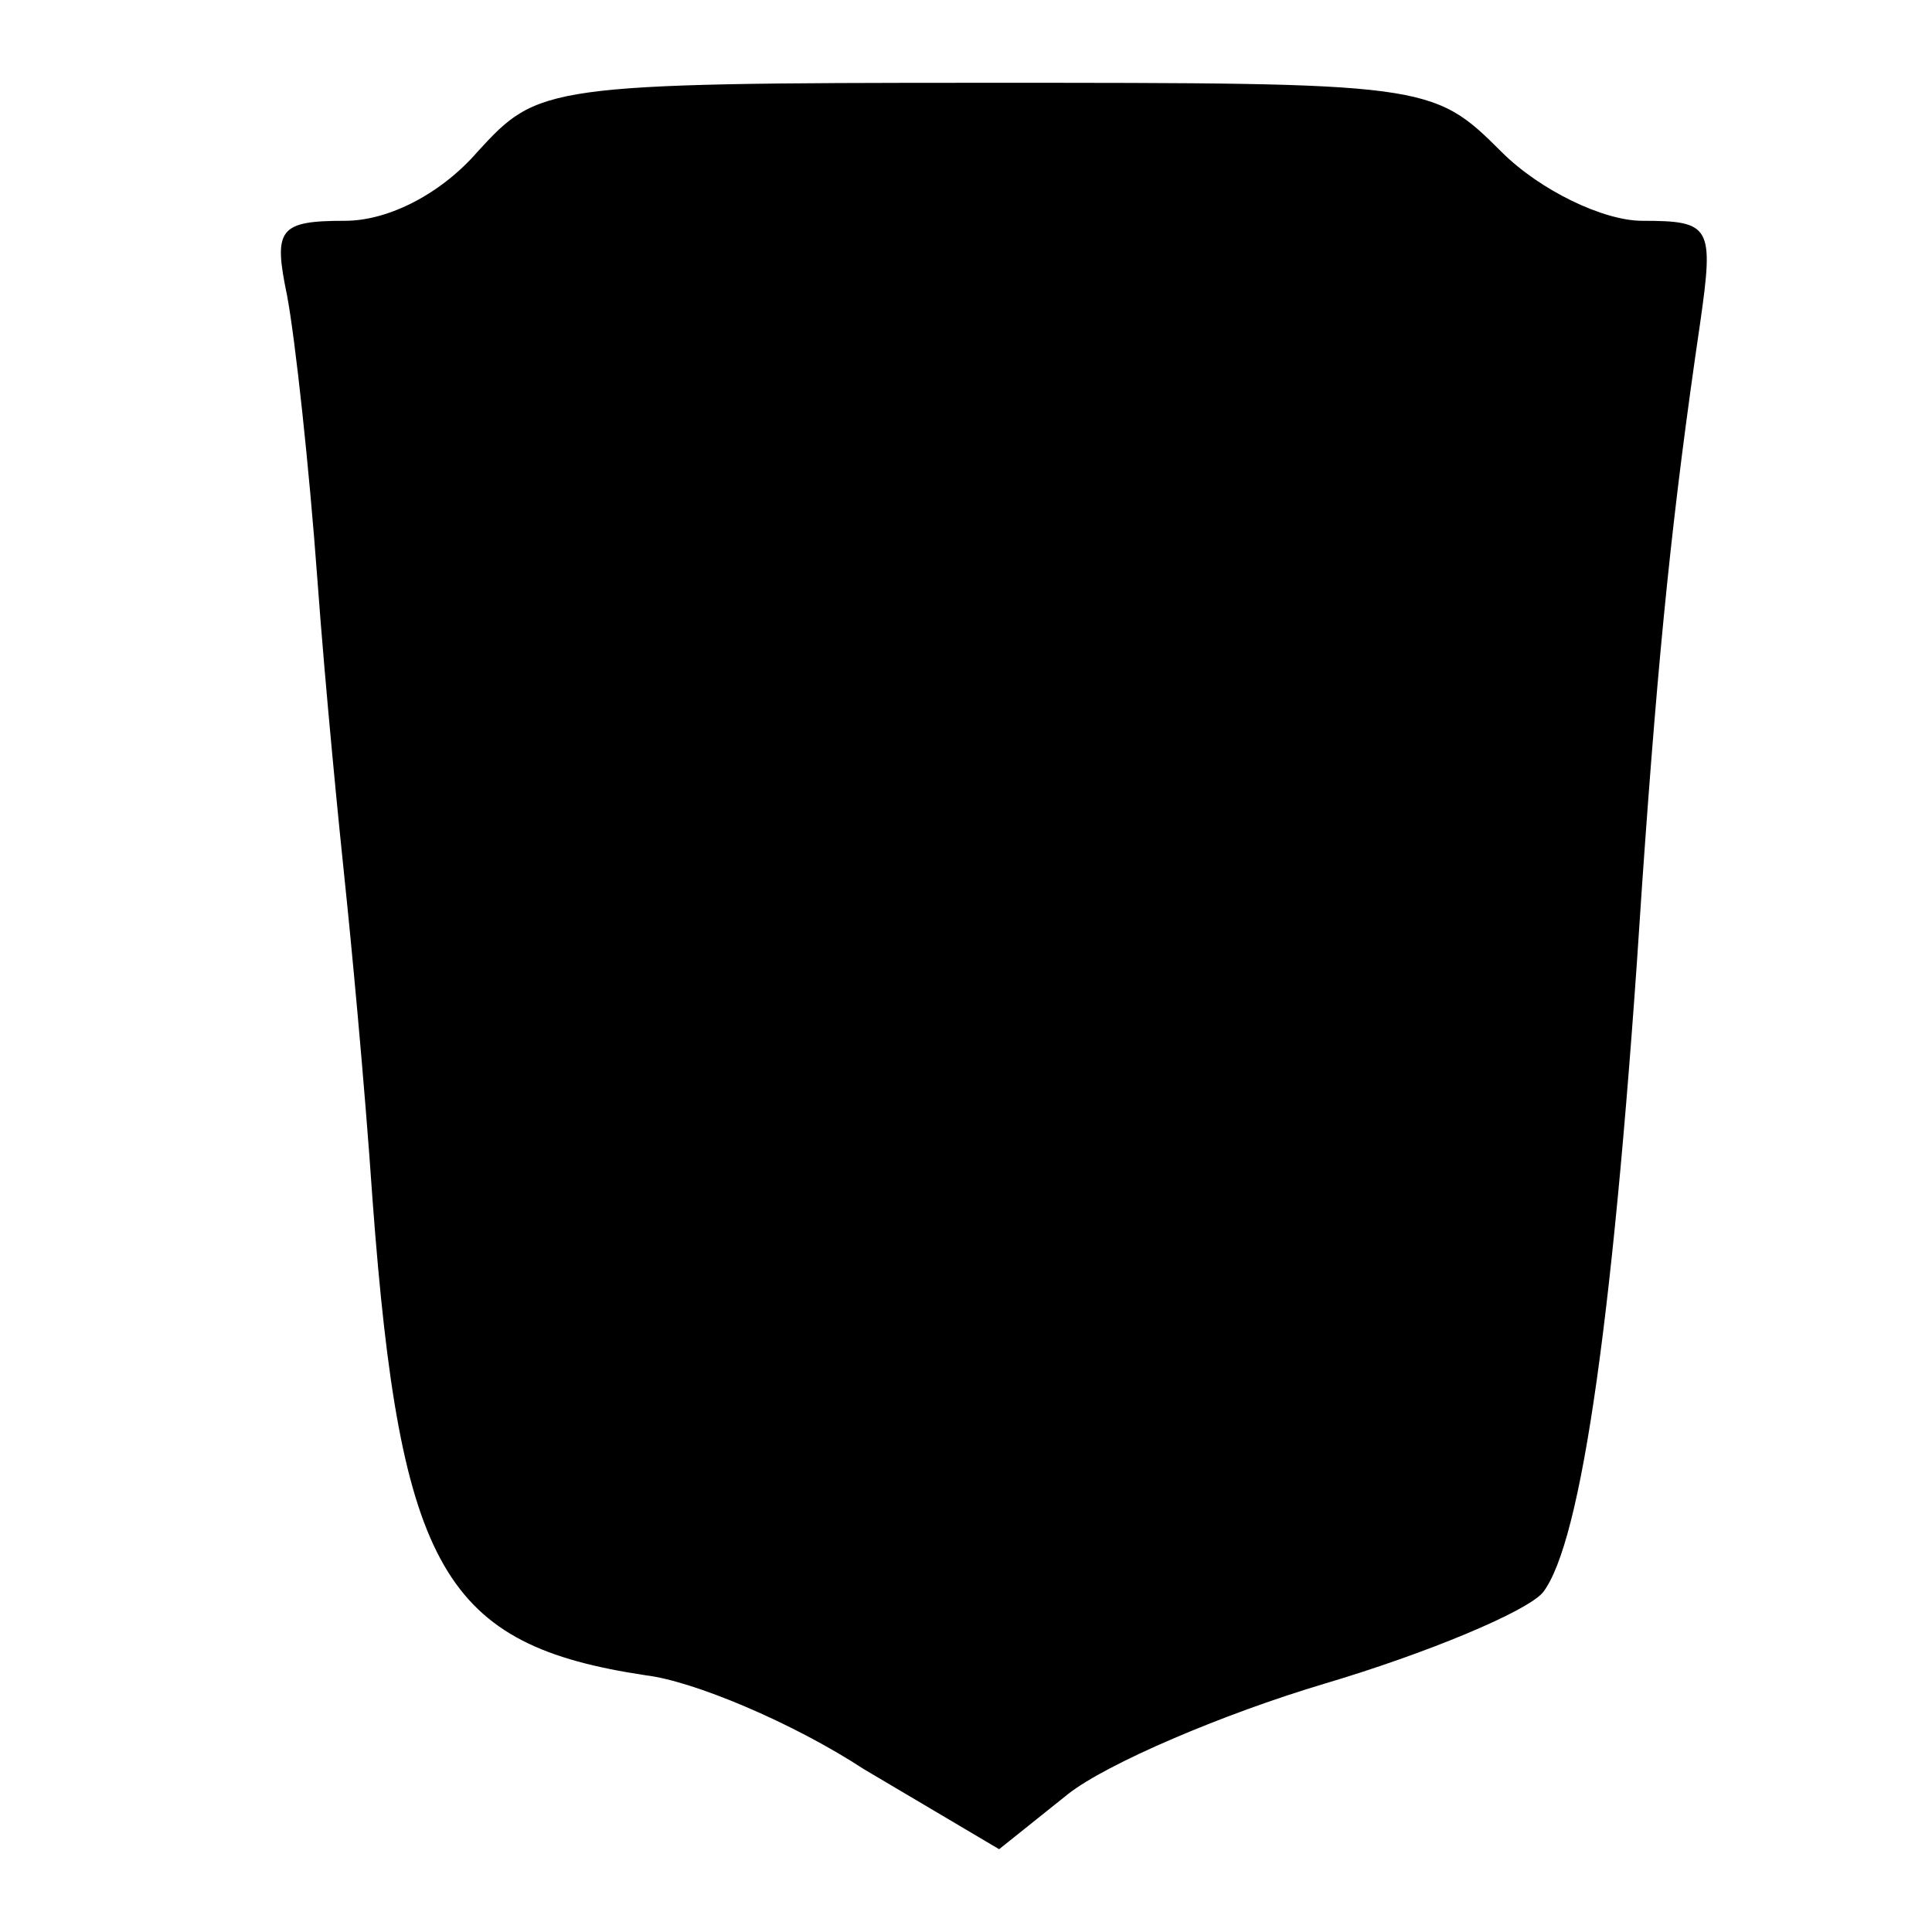
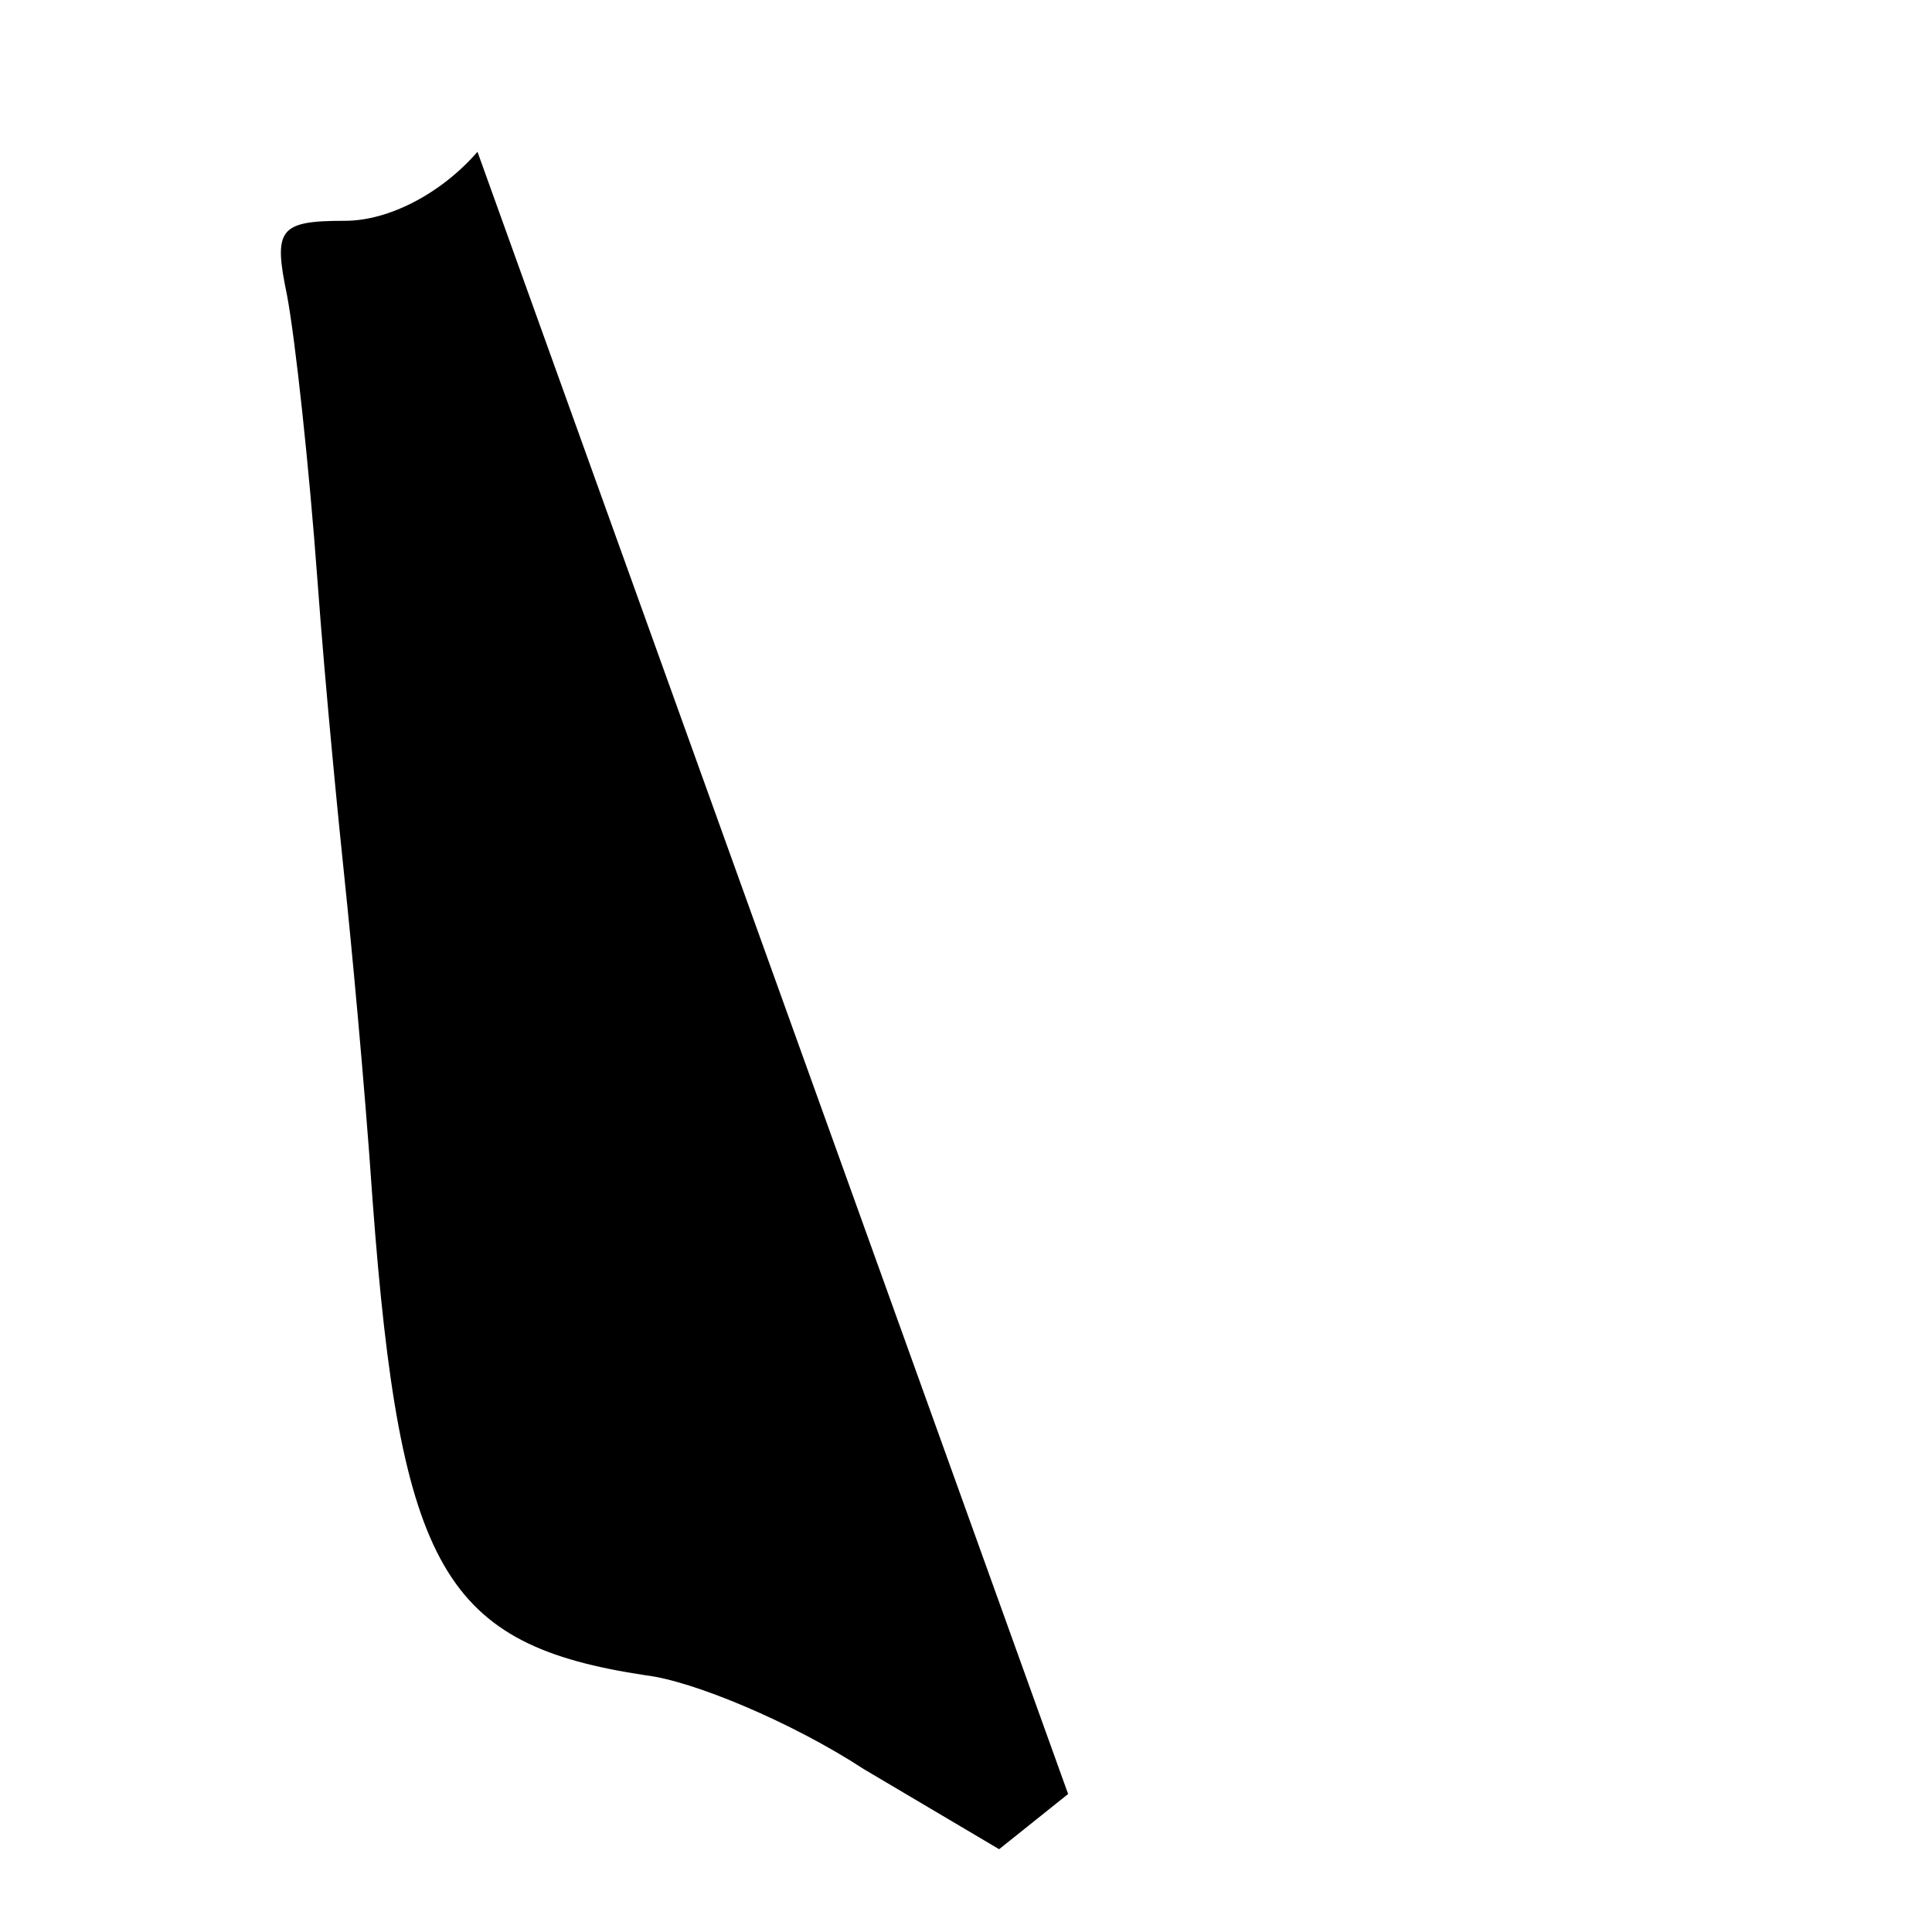
<svg xmlns="http://www.w3.org/2000/svg" version="1.0" width="70pt" height="70pt" viewBox="0 0 70 70" preserveAspectRatio="xMidYMid meet">
  <g transform="translate(0,70) scale(0.1,-0.1)" fill="#000000" stroke="none">
-     <path d="M173 645 c-13 -15 -32 -25 -48 -25 -24 0 -26 -3 -21 -27 3 -16 8 -62 11 -103 3 -41 8 -91 10 -110 2 -19 7 -71 10 -115 10 -134 26 -161 99 -172 17 -2 53 -17 79 -34 l49 -29 25 20 c14 11 56 29 93 40 37 11 73 26 79 33 14 18 26 101 36 257 6 86 11 135 21 203 5 35 4 37 -21 37 -14 0 -37 11 -51 25 -25 25 -27 25 -187 25 -160 0 -162 -1 -184 -25z" />
+     <path d="M173 645 c-13 -15 -32 -25 -48 -25 -24 0 -26 -3 -21 -27 3 -16 8 -62 11 -103 3 -41 8 -91 10 -110 2 -19 7 -71 10 -115 10 -134 26 -161 99 -172 17 -2 53 -17 79 -34 l49 -29 25 20 z" />
  </g>
</svg>